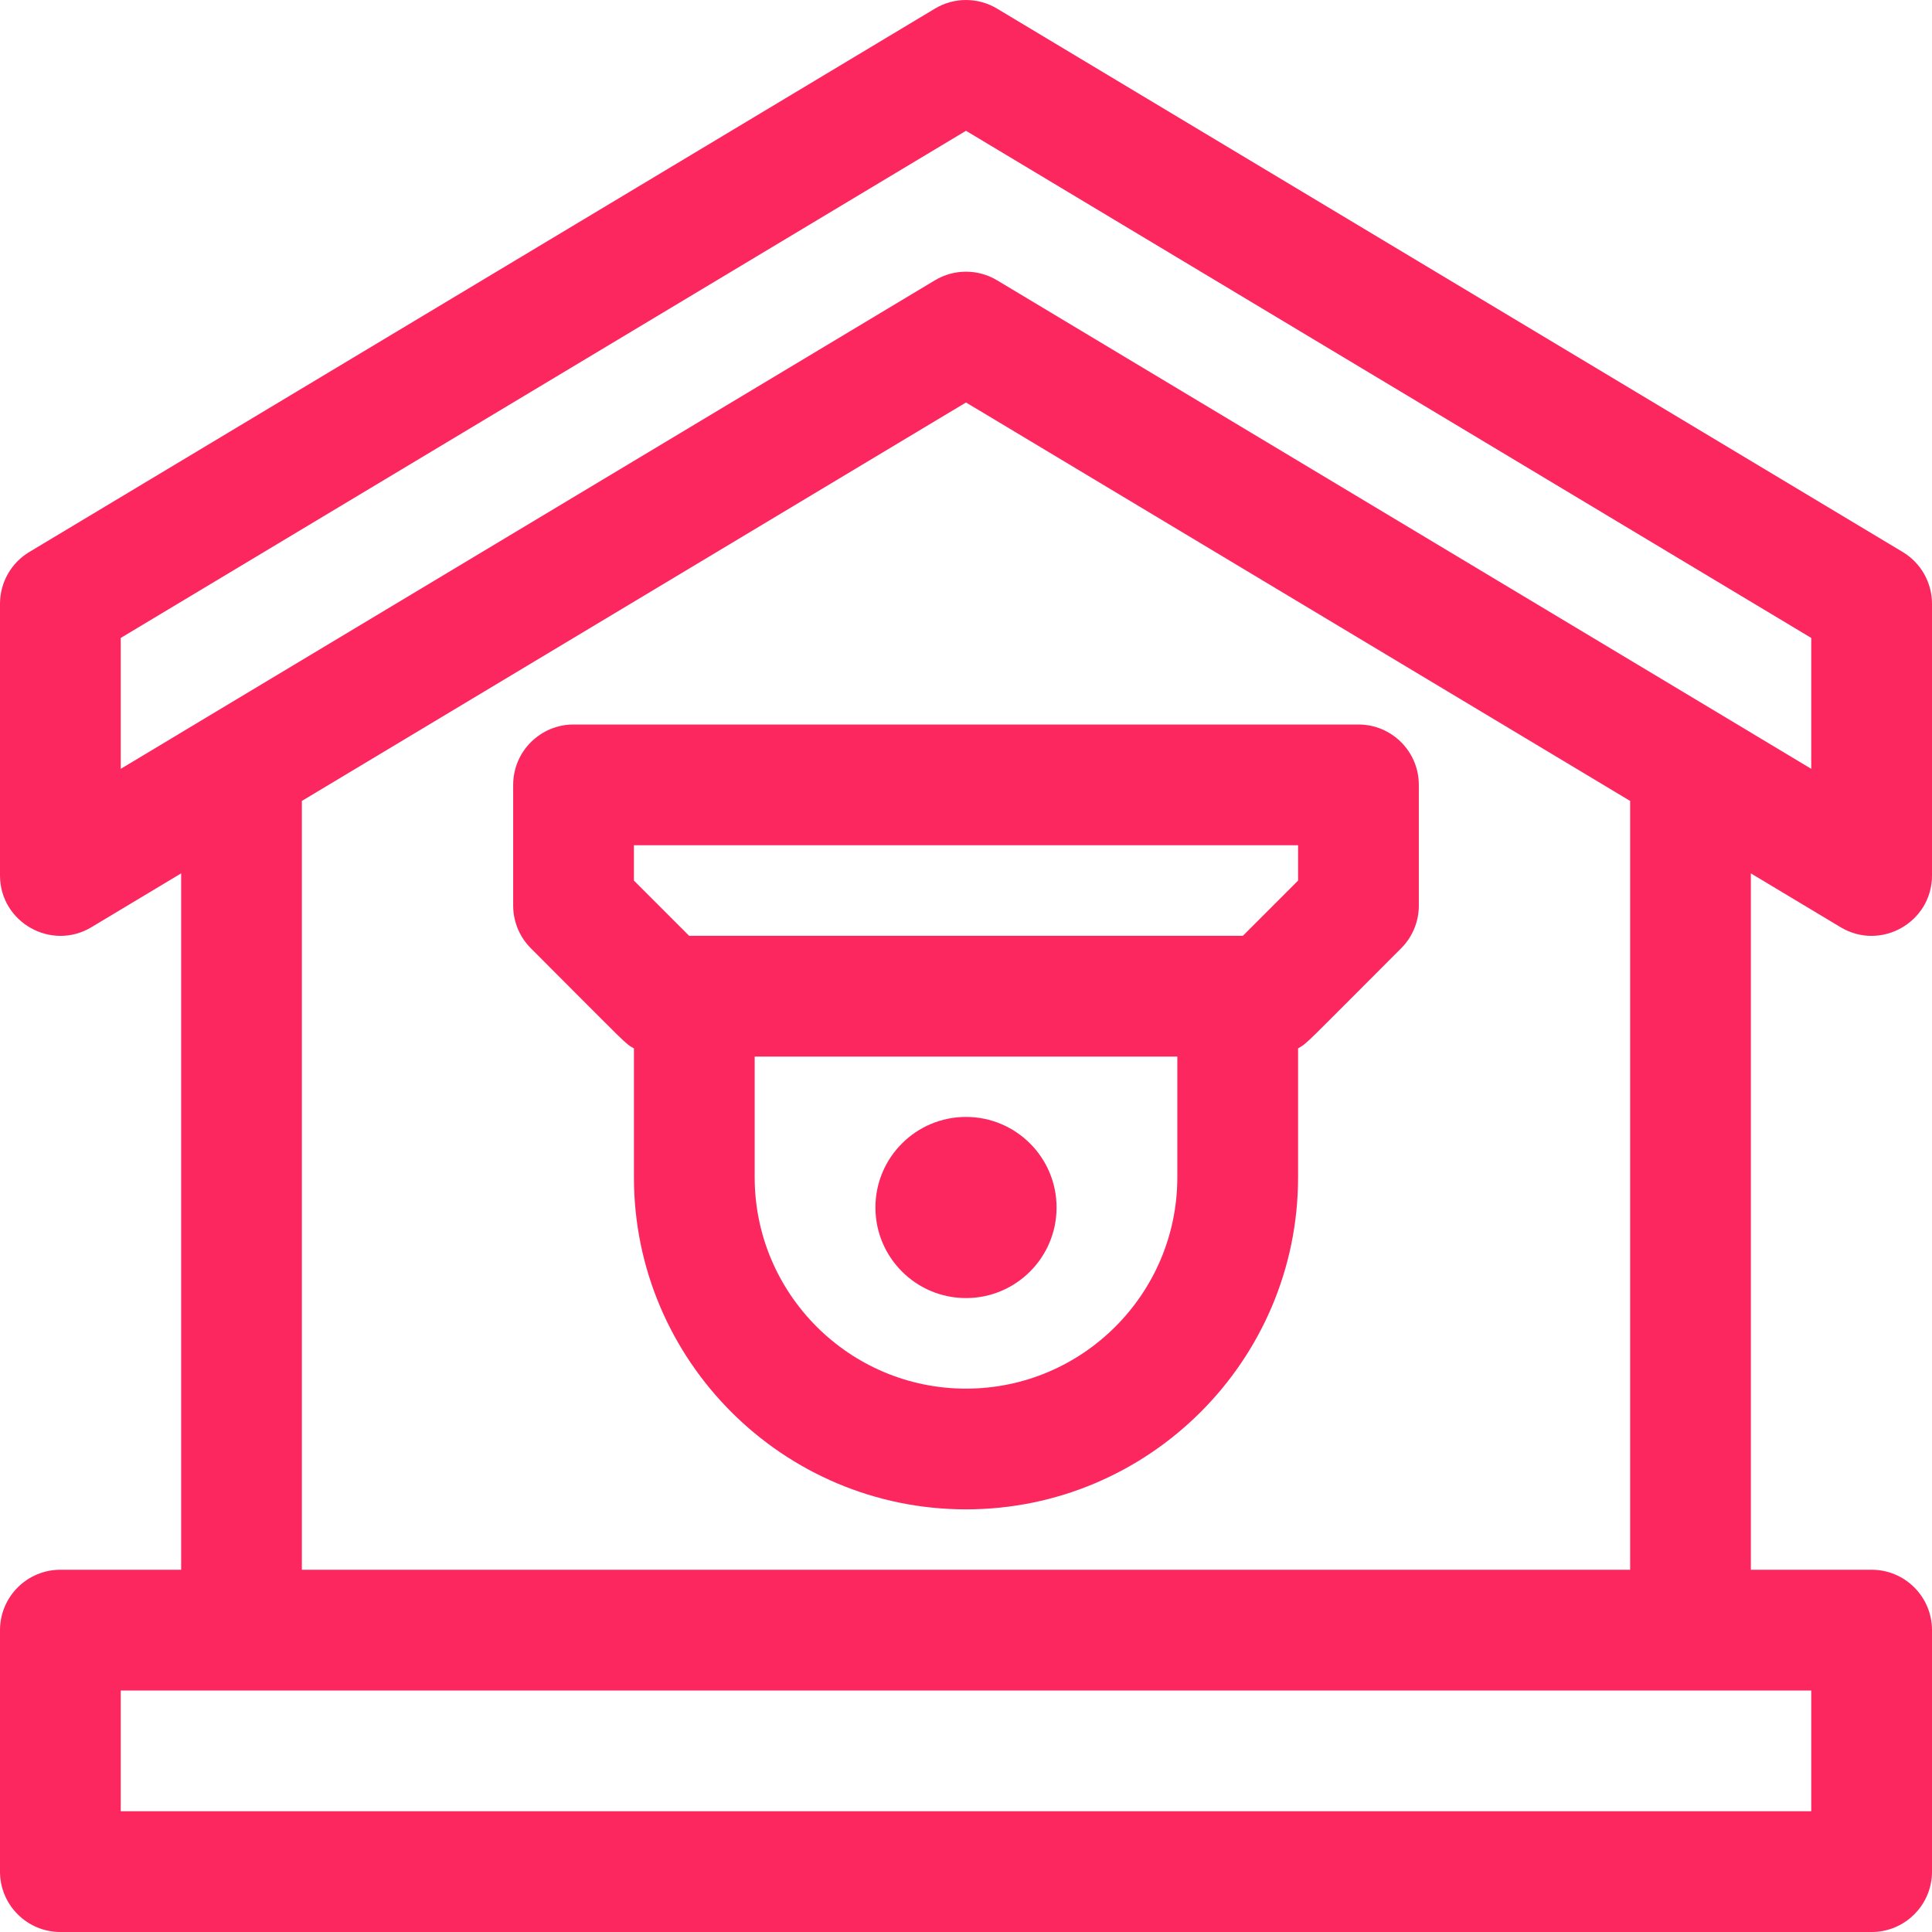
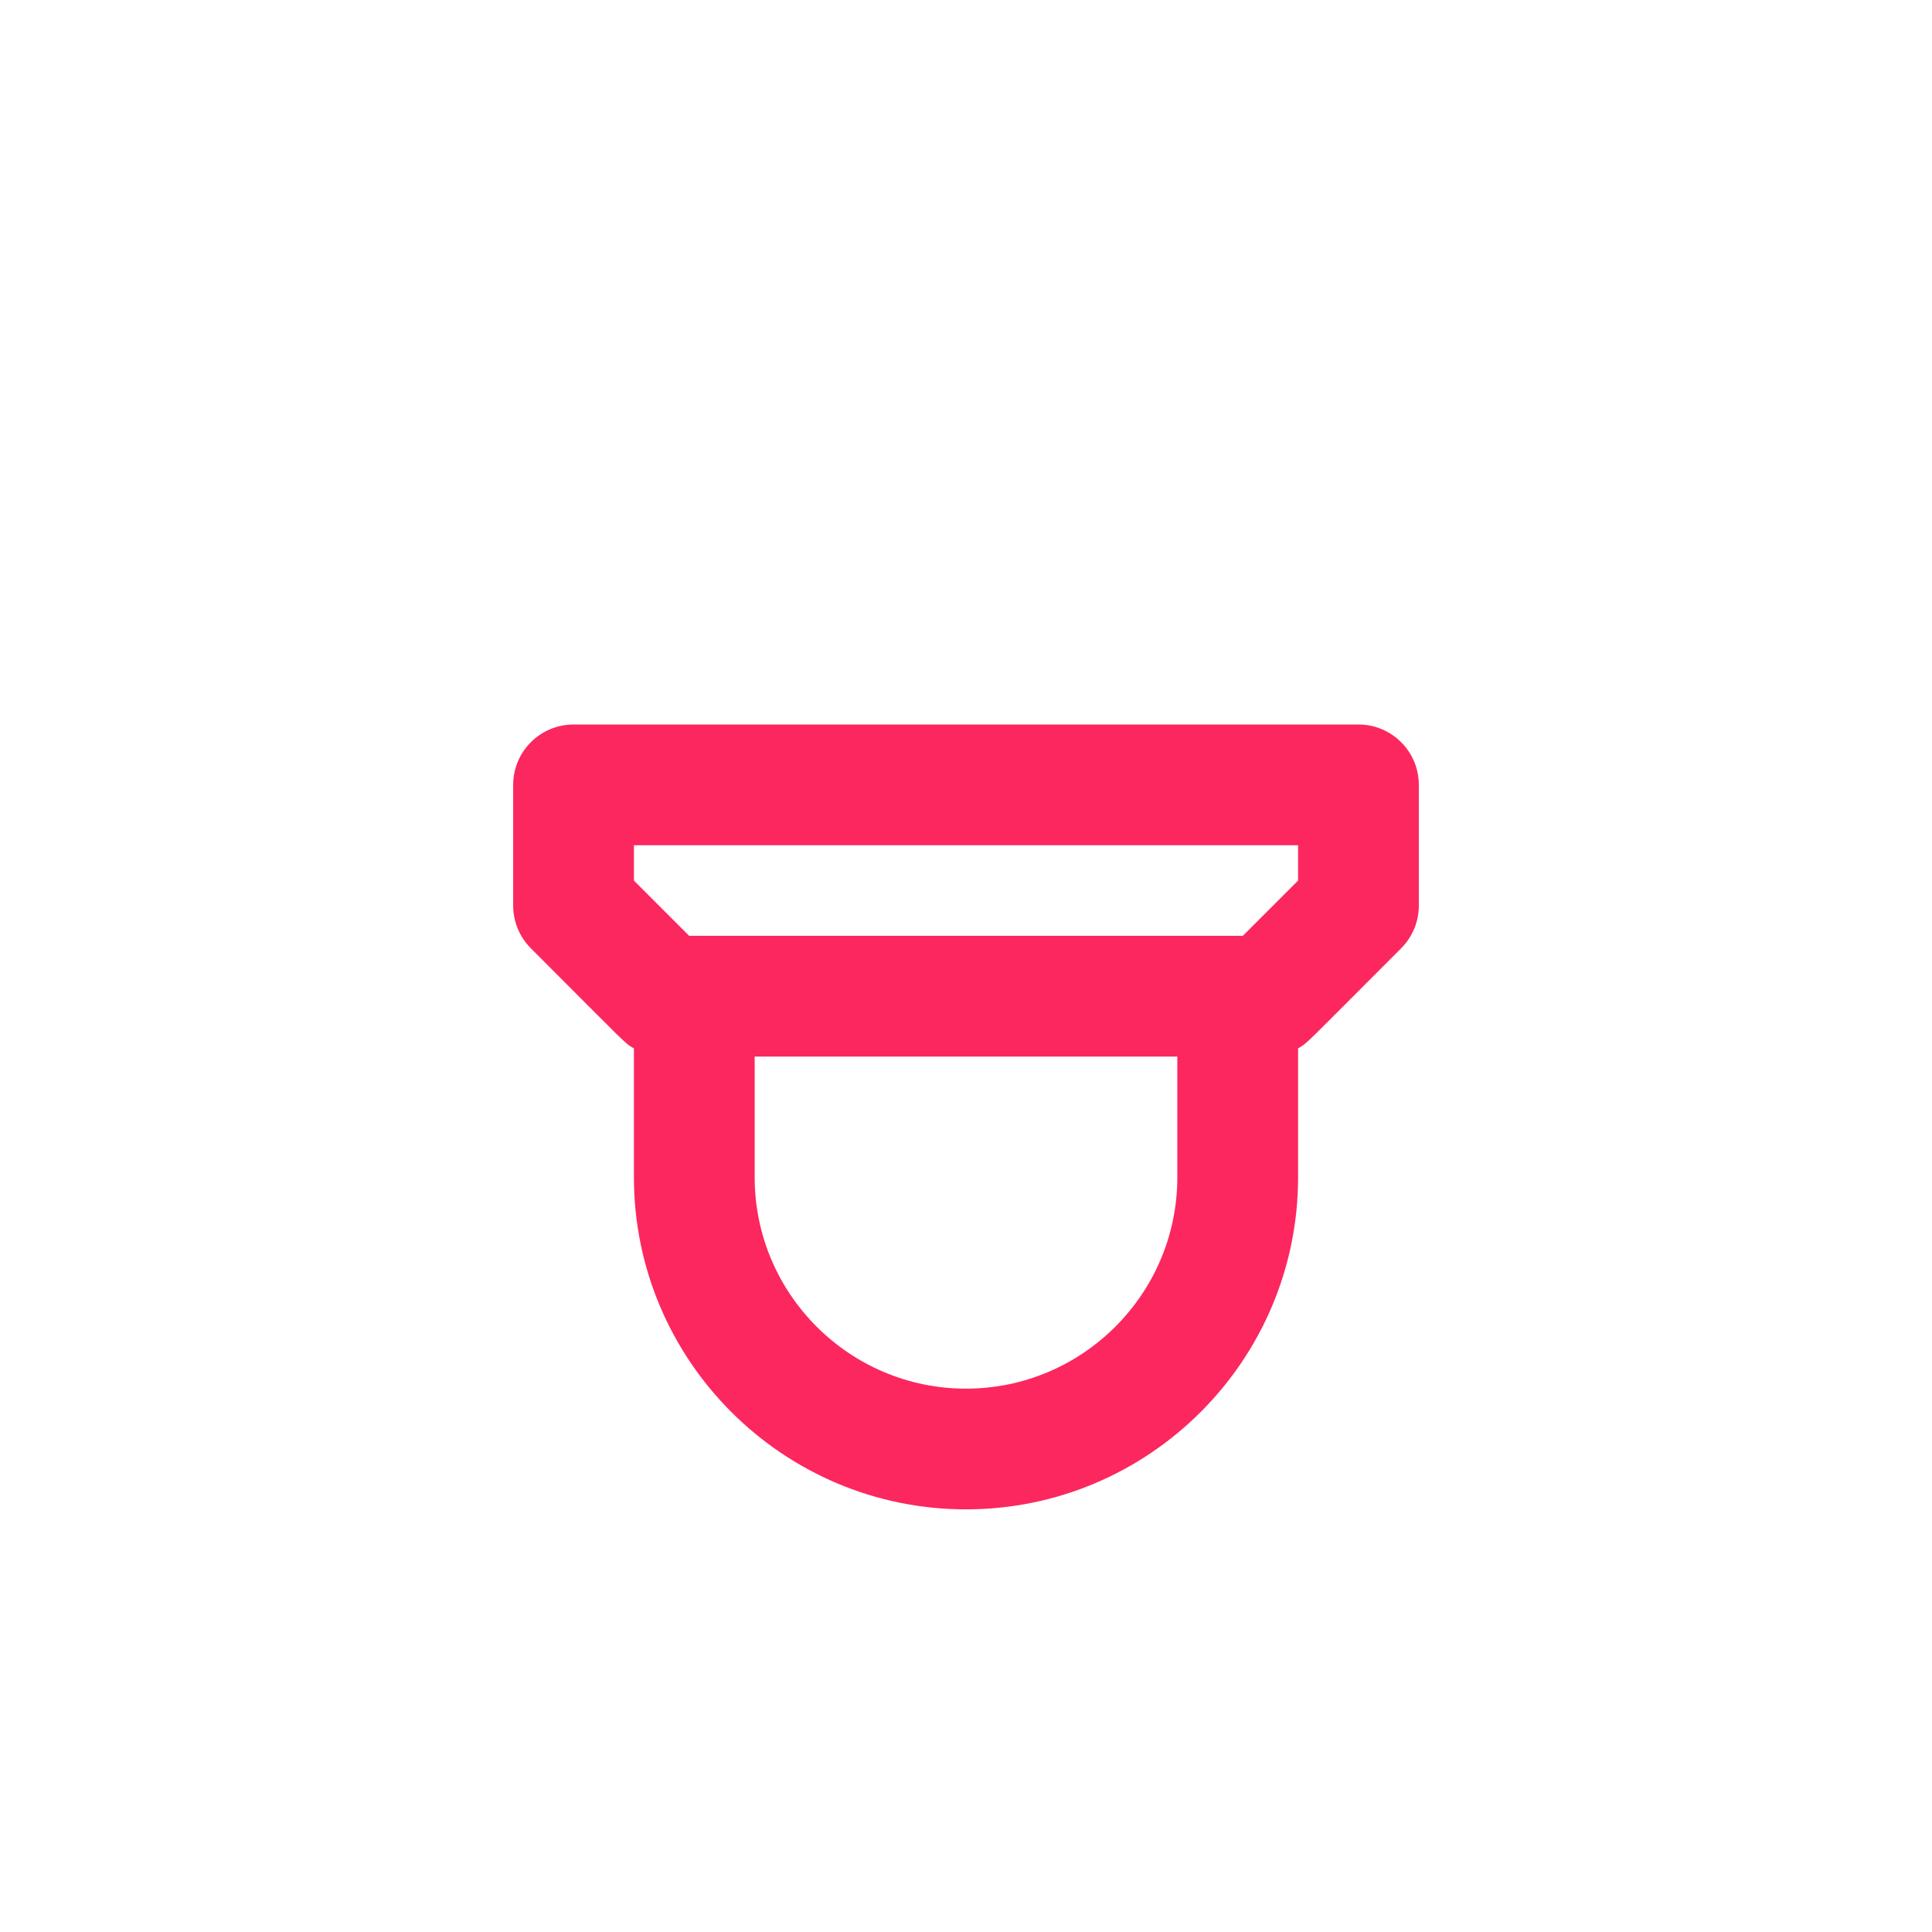
<svg xmlns="http://www.w3.org/2000/svg" width="50" height="50" viewBox="0 0 50 50" fill="none">
  <g clip-path="url(#clip0_205_315)">
-     <path d="M47.634 23.996C48.674 24.62 50 23.869 50 22.656V15.625C50 15.076 49.712 14.568 49.241 14.285L25.804 0.223C25.309 -0.074 24.691 -0.074 24.196 0.223L0.759 14.285C0.288 14.568 0 15.076 0 15.625V22.656C0 23.869 1.327 24.62 2.366 23.996L4.688 22.603V40.625H1.562C0.7 40.625 0 41.325 0 42.188V48.438C0 49.3 0.7 50 1.562 50H48.438C49.3 50 50 49.3 50 48.438V42.188C50 41.325 49.3 40.625 48.438 40.625H45.312V22.603L47.634 23.996ZM3.125 16.51L25 3.385L46.875 16.51V19.897L25.804 7.254C25.309 6.957 24.691 6.957 24.196 7.254L3.125 19.897V16.51ZM46.875 46.875H3.125V43.75H46.875V46.875ZM42.188 40.625H7.812V20.728L25 10.416L42.188 20.728V40.625Z" fill="#FC275E" />
-     <path d="M25 33.594C26.294 33.594 27.344 32.544 27.344 31.25C27.344 29.956 26.294 28.906 25 28.906C23.706 28.906 22.656 29.956 22.656 31.25C22.656 32.544 23.706 33.594 25 33.594Z" fill="#FC275E" />
    <path d="M13.281 20.312V23.438C13.281 23.852 13.446 24.249 13.739 24.542C16.322 27.126 16.157 26.989 16.406 27.132V30.469C16.406 35.207 20.262 39.062 25 39.062C29.738 39.062 33.594 35.207 33.594 30.469V27.132C33.847 26.986 33.741 27.063 36.261 24.542C36.554 24.249 36.719 23.852 36.719 23.438V20.312C36.719 19.45 36.019 18.75 35.156 18.75H14.844C13.981 18.75 13.281 19.45 13.281 20.312ZM30.469 30.469C30.469 33.484 28.016 35.938 25 35.938C21.984 35.938 19.531 33.484 19.531 30.469V27.344H30.469V30.469ZM16.406 21.875H33.594V22.79L32.165 24.219C30.558 24.219 19.437 24.219 17.835 24.219L16.406 22.79V21.875Z" fill="#FC275E" />
  </g>
  <defs>
    <clipPath id="clip0_205_315">
      <rect width="50" height="50" fill="white" />
    </clipPath>
  </defs>
</svg>